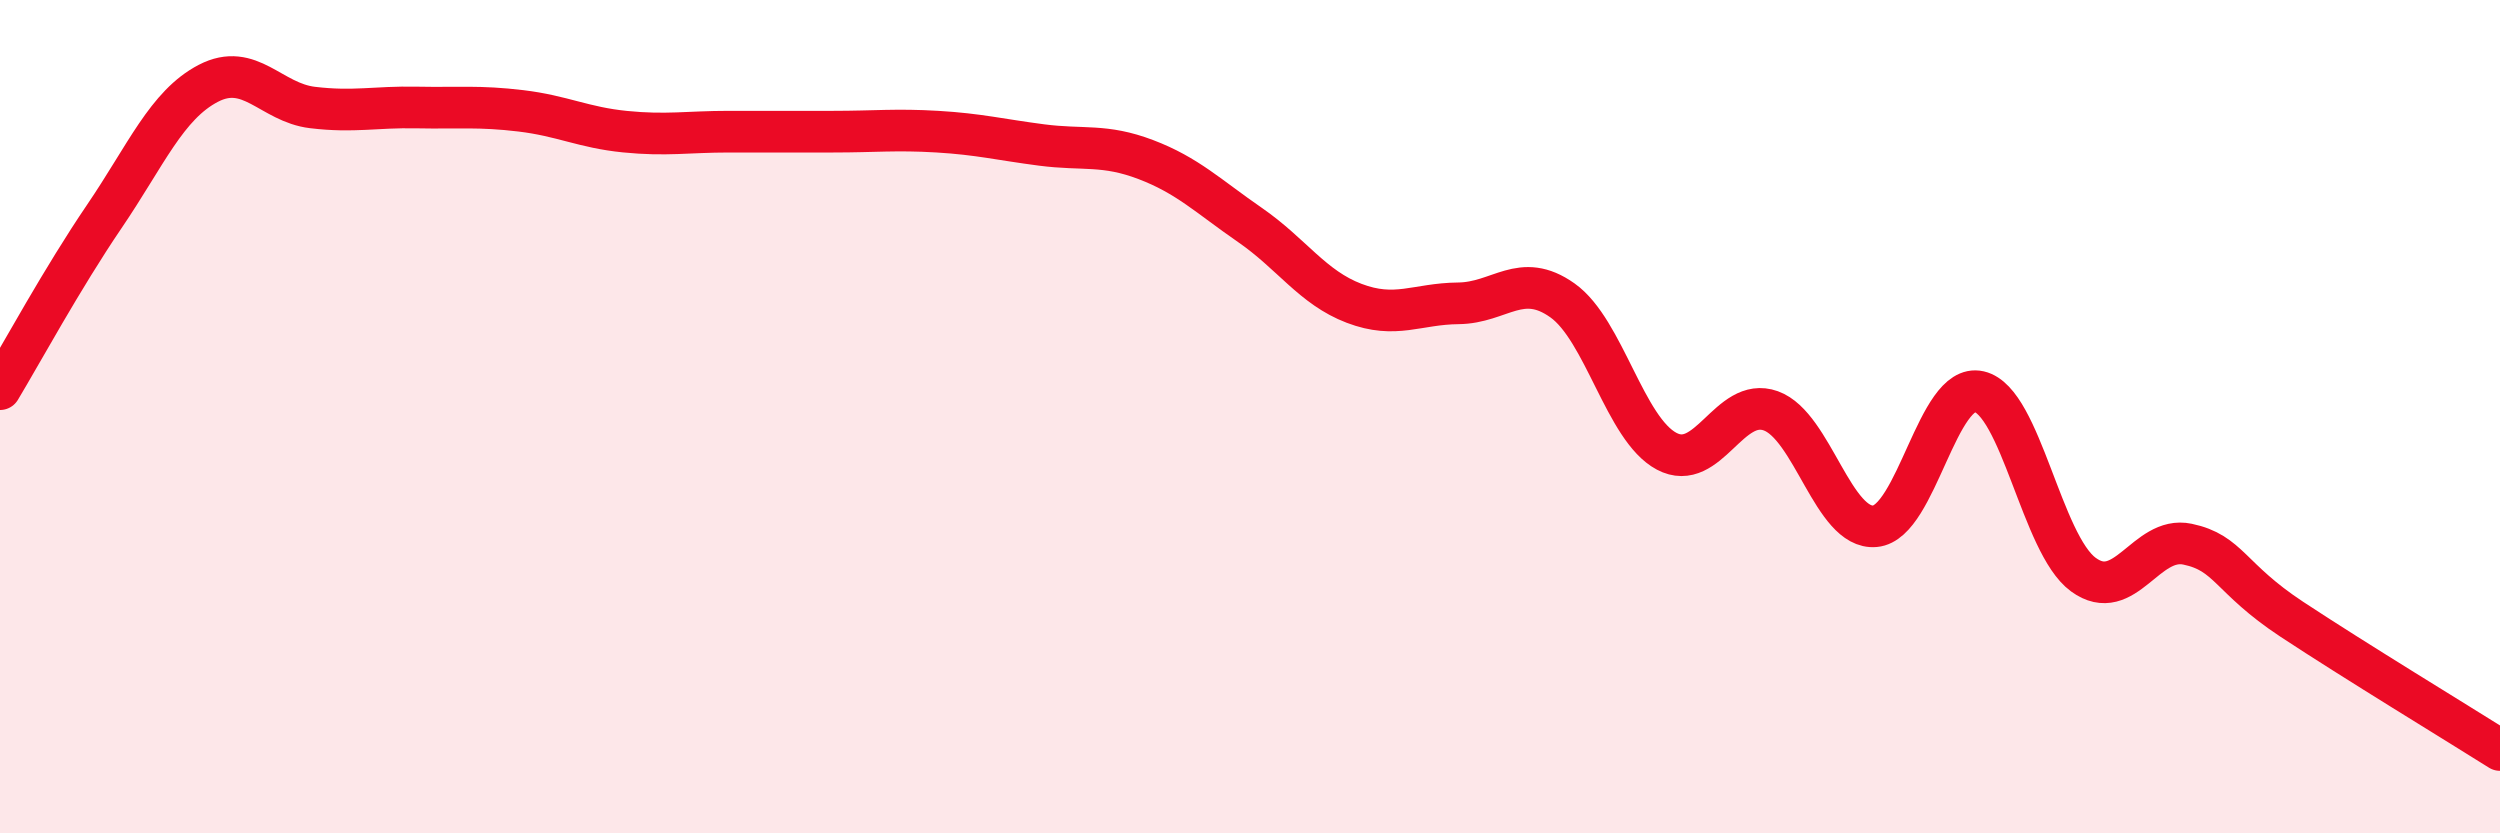
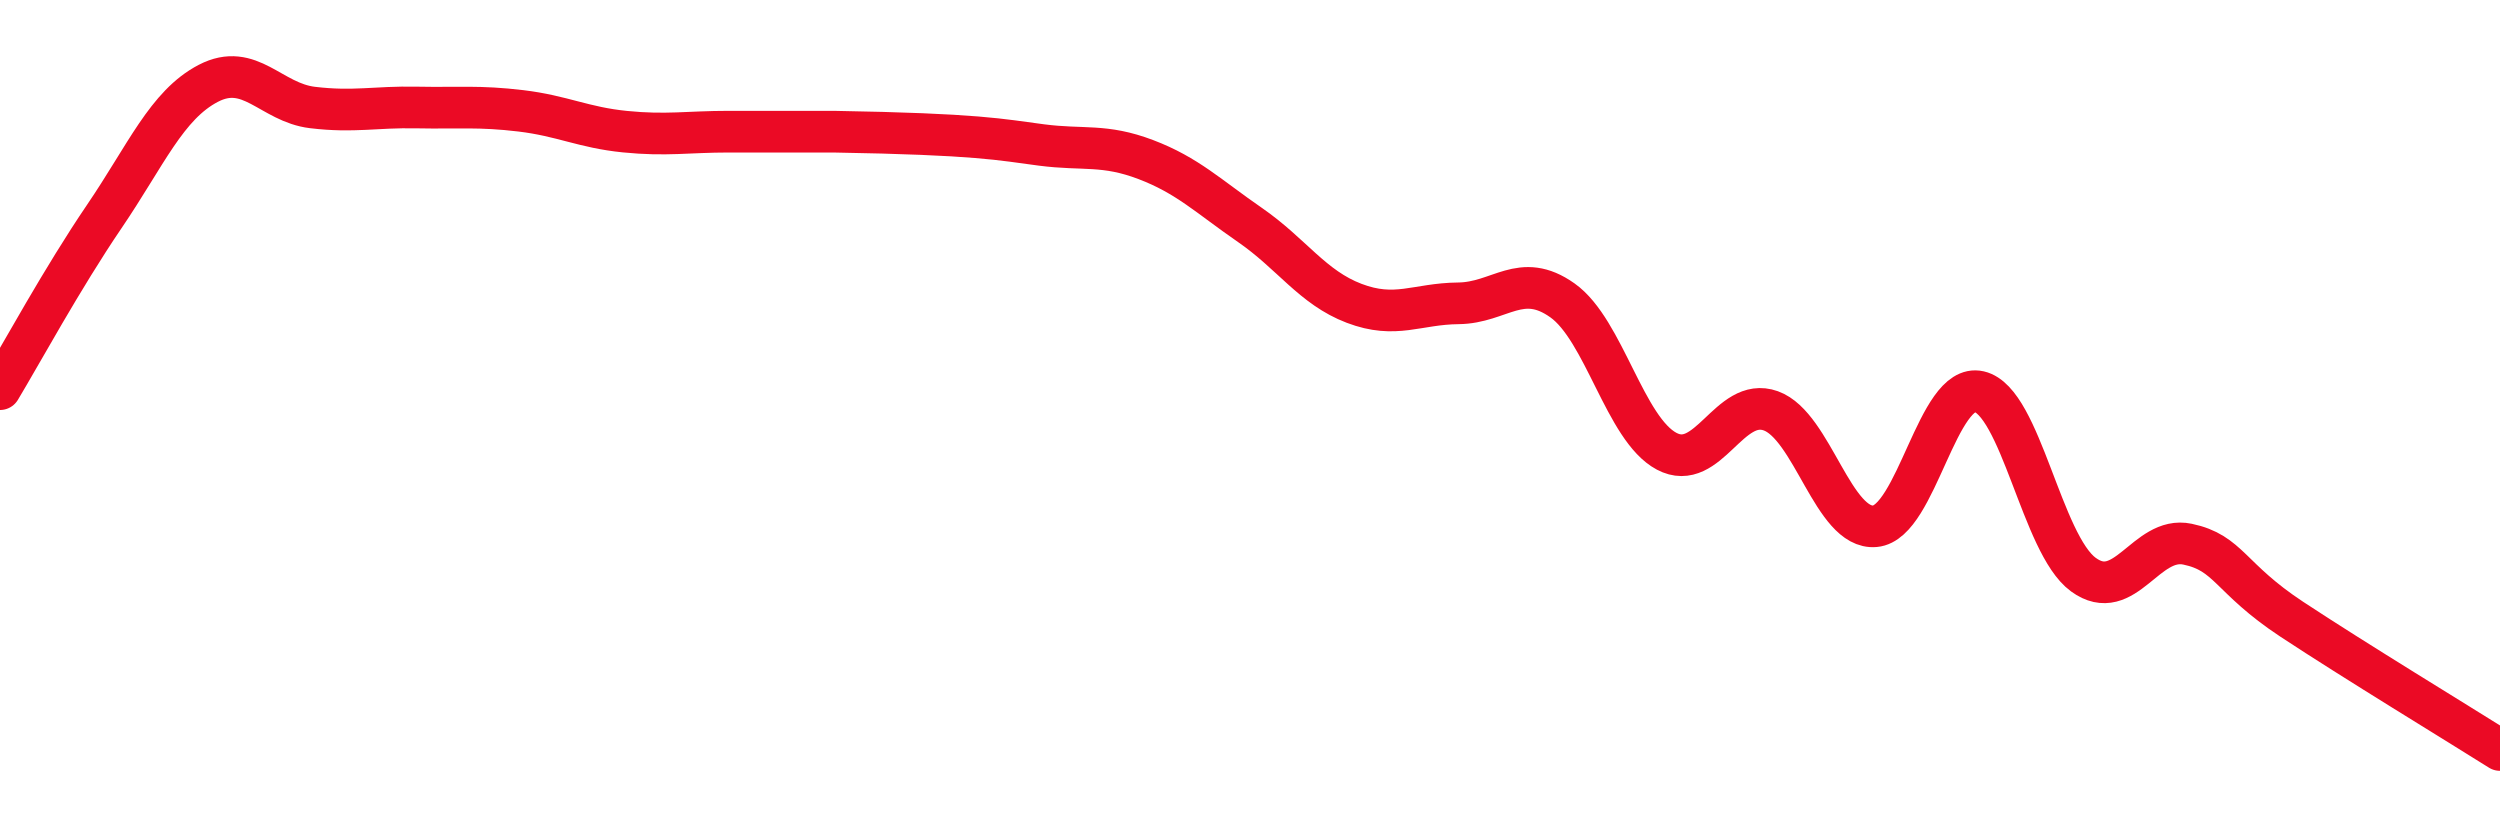
<svg xmlns="http://www.w3.org/2000/svg" width="60" height="20" viewBox="0 0 60 20">
-   <path d="M 0,9.34 C 0.5,8.51 1.5,6.67 2.5,5.2 C 3.5,3.73 4,2.52 5,2 C 6,1.48 6.5,2.46 7.5,2.58 C 8.5,2.7 9,2.56 10,2.58 C 11,2.6 11.5,2.54 12.5,2.66 C 13.5,2.78 14,3.06 15,3.16 C 16,3.26 16.5,3.16 17.5,3.16 C 18.5,3.16 19,3.16 20,3.16 C 21,3.16 21.5,3.1 22.5,3.16 C 23.5,3.22 24,3.35 25,3.48 C 26,3.61 26.5,3.45 27.5,3.83 C 28.5,4.21 29,4.71 30,5.4 C 31,6.09 31.5,6.9 32.5,7.28 C 33.5,7.66 34,7.29 35,7.28 C 36,7.27 36.5,6.5 37.5,7.21 C 38.5,7.92 39,10.3 40,10.83 C 41,11.36 41.5,9.5 42.5,9.86 C 43.5,10.22 44,12.72 45,12.63 C 46,12.54 46.5,9.17 47.5,9.4 C 48.5,9.63 49,13.06 50,13.79 C 51,14.52 51.5,12.85 52.5,13.06 C 53.5,13.27 53.5,13.87 55,14.86 C 56.5,15.85 59,17.37 60,18L60 20L0 20Z" fill="#EB0A25" opacity="0.1" stroke-linecap="round" stroke-linejoin="round" />
-   <path d="M 0,9.34 C 0.5,8.51 1.5,6.67 2.5,5.2 C 3.5,3.73 4,2.52 5,2 C 6,1.48 6.5,2.46 7.5,2.58 C 8.5,2.7 9,2.56 10,2.58 C 11,2.6 11.5,2.54 12.5,2.66 C 13.5,2.78 14,3.06 15,3.16 C 16,3.26 16.5,3.16 17.5,3.16 C 18.5,3.16 19,3.16 20,3.16 C 21,3.16 21.5,3.1 22.5,3.16 C 23.5,3.22 24,3.35 25,3.48 C 26,3.61 26.5,3.45 27.5,3.83 C 28.5,4.21 29,4.71 30,5.4 C 31,6.09 31.5,6.9 32.5,7.28 C 33.5,7.66 34,7.29 35,7.28 C 36,7.27 36.5,6.5 37.5,7.21 C 38.5,7.92 39,10.3 40,10.83 C 41,11.36 41.5,9.5 42.5,9.86 C 43.5,10.22 44,12.72 45,12.63 C 46,12.54 46.5,9.17 47.5,9.4 C 48.5,9.63 49,13.06 50,13.79 C 51,14.52 51.5,12.85 52.5,13.06 C 53.5,13.27 53.5,13.87 55,14.86 C 56.5,15.85 59,17.37 60,18" stroke="#EB0A25" stroke-width="1" fill="none" stroke-linecap="round" stroke-linejoin="round" />
+   <path d="M 0,9.34 C 0.5,8.51 1.5,6.67 2.5,5.2 C 3.5,3.73 4,2.52 5,2 C 6,1.48 6.5,2.46 7.5,2.58 C 8.5,2.7 9,2.56 10,2.58 C 11,2.6 11.5,2.54 12.5,2.66 C 13.5,2.78 14,3.06 15,3.16 C 16,3.26 16.5,3.16 17.5,3.16 C 18.5,3.16 19,3.16 20,3.16 C 23.5,3.22 24,3.35 25,3.48 C 26,3.61 26.5,3.45 27.5,3.83 C 28.5,4.21 29,4.71 30,5.4 C 31,6.09 31.5,6.9 32.5,7.28 C 33.5,7.66 34,7.29 35,7.28 C 36,7.27 36.5,6.5 37.5,7.21 C 38.5,7.92 39,10.3 40,10.83 C 41,11.36 41.5,9.5 42.5,9.86 C 43.5,10.22 44,12.72 45,12.63 C 46,12.54 46.5,9.17 47.5,9.4 C 48.5,9.63 49,13.06 50,13.79 C 51,14.52 51.5,12.85 52.5,13.06 C 53.5,13.27 53.5,13.87 55,14.86 C 56.5,15.85 59,17.37 60,18" stroke="#EB0A25" stroke-width="1" fill="none" stroke-linecap="round" stroke-linejoin="round" />
</svg>